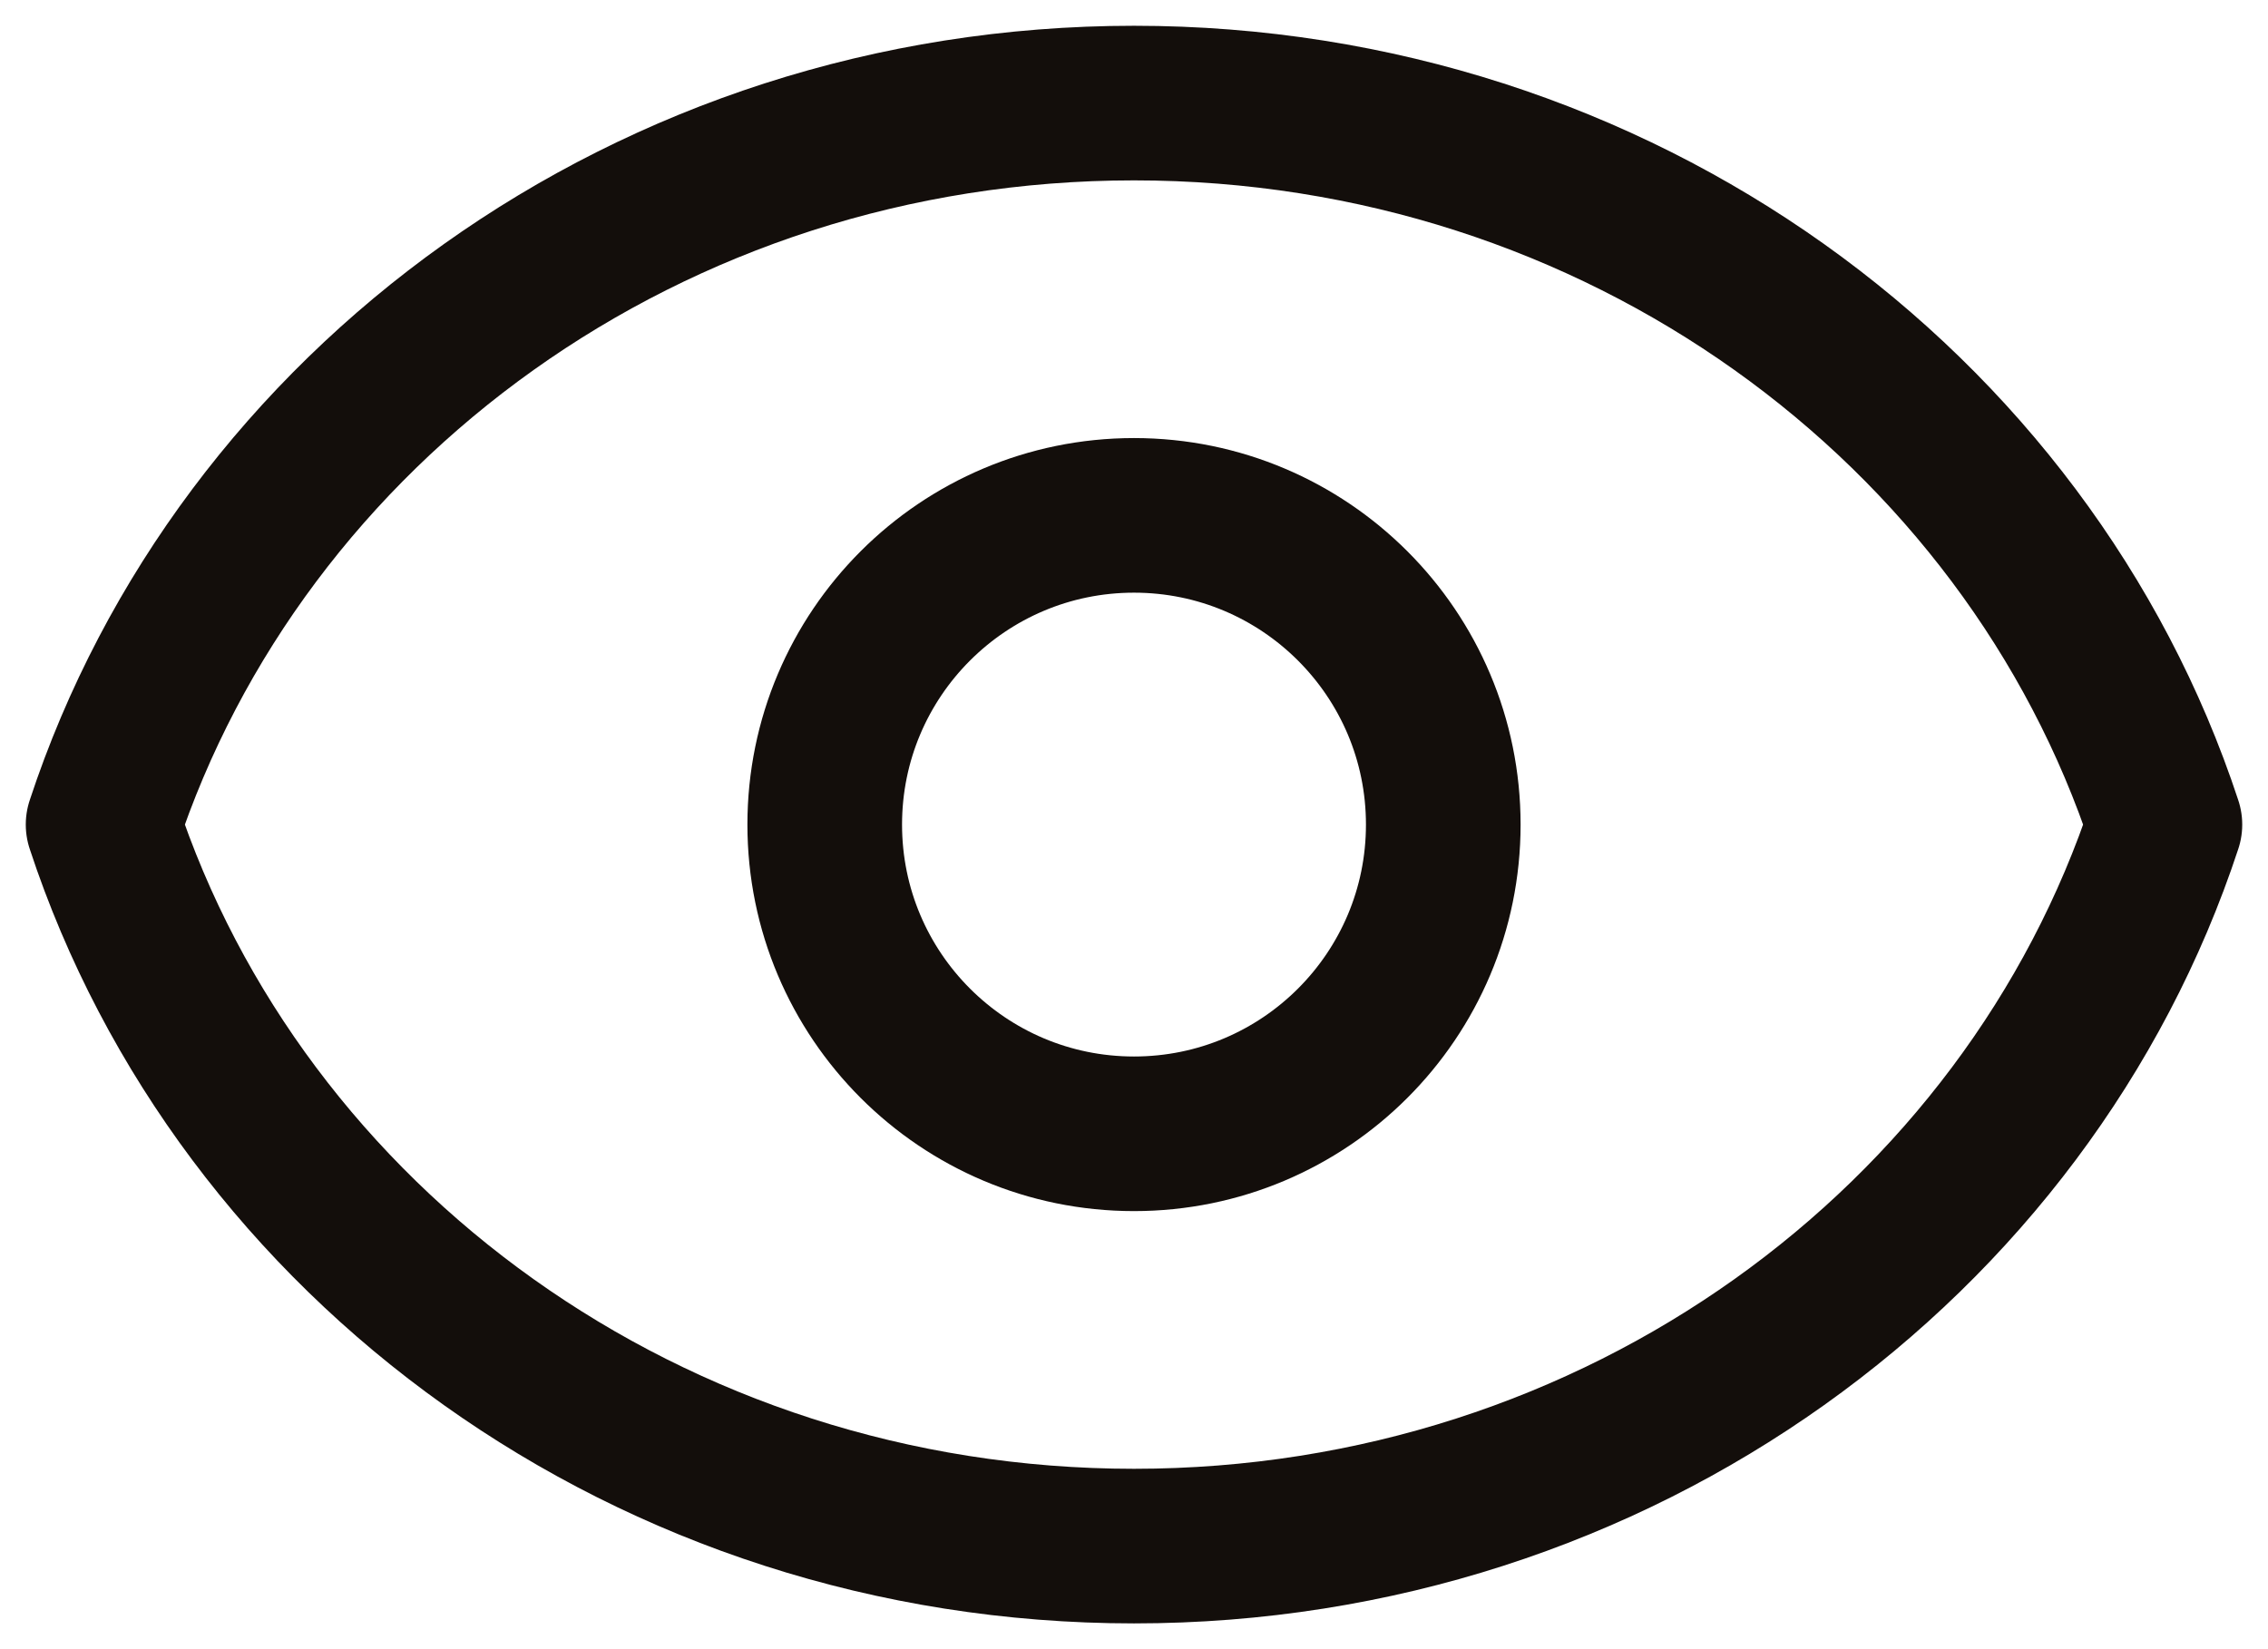
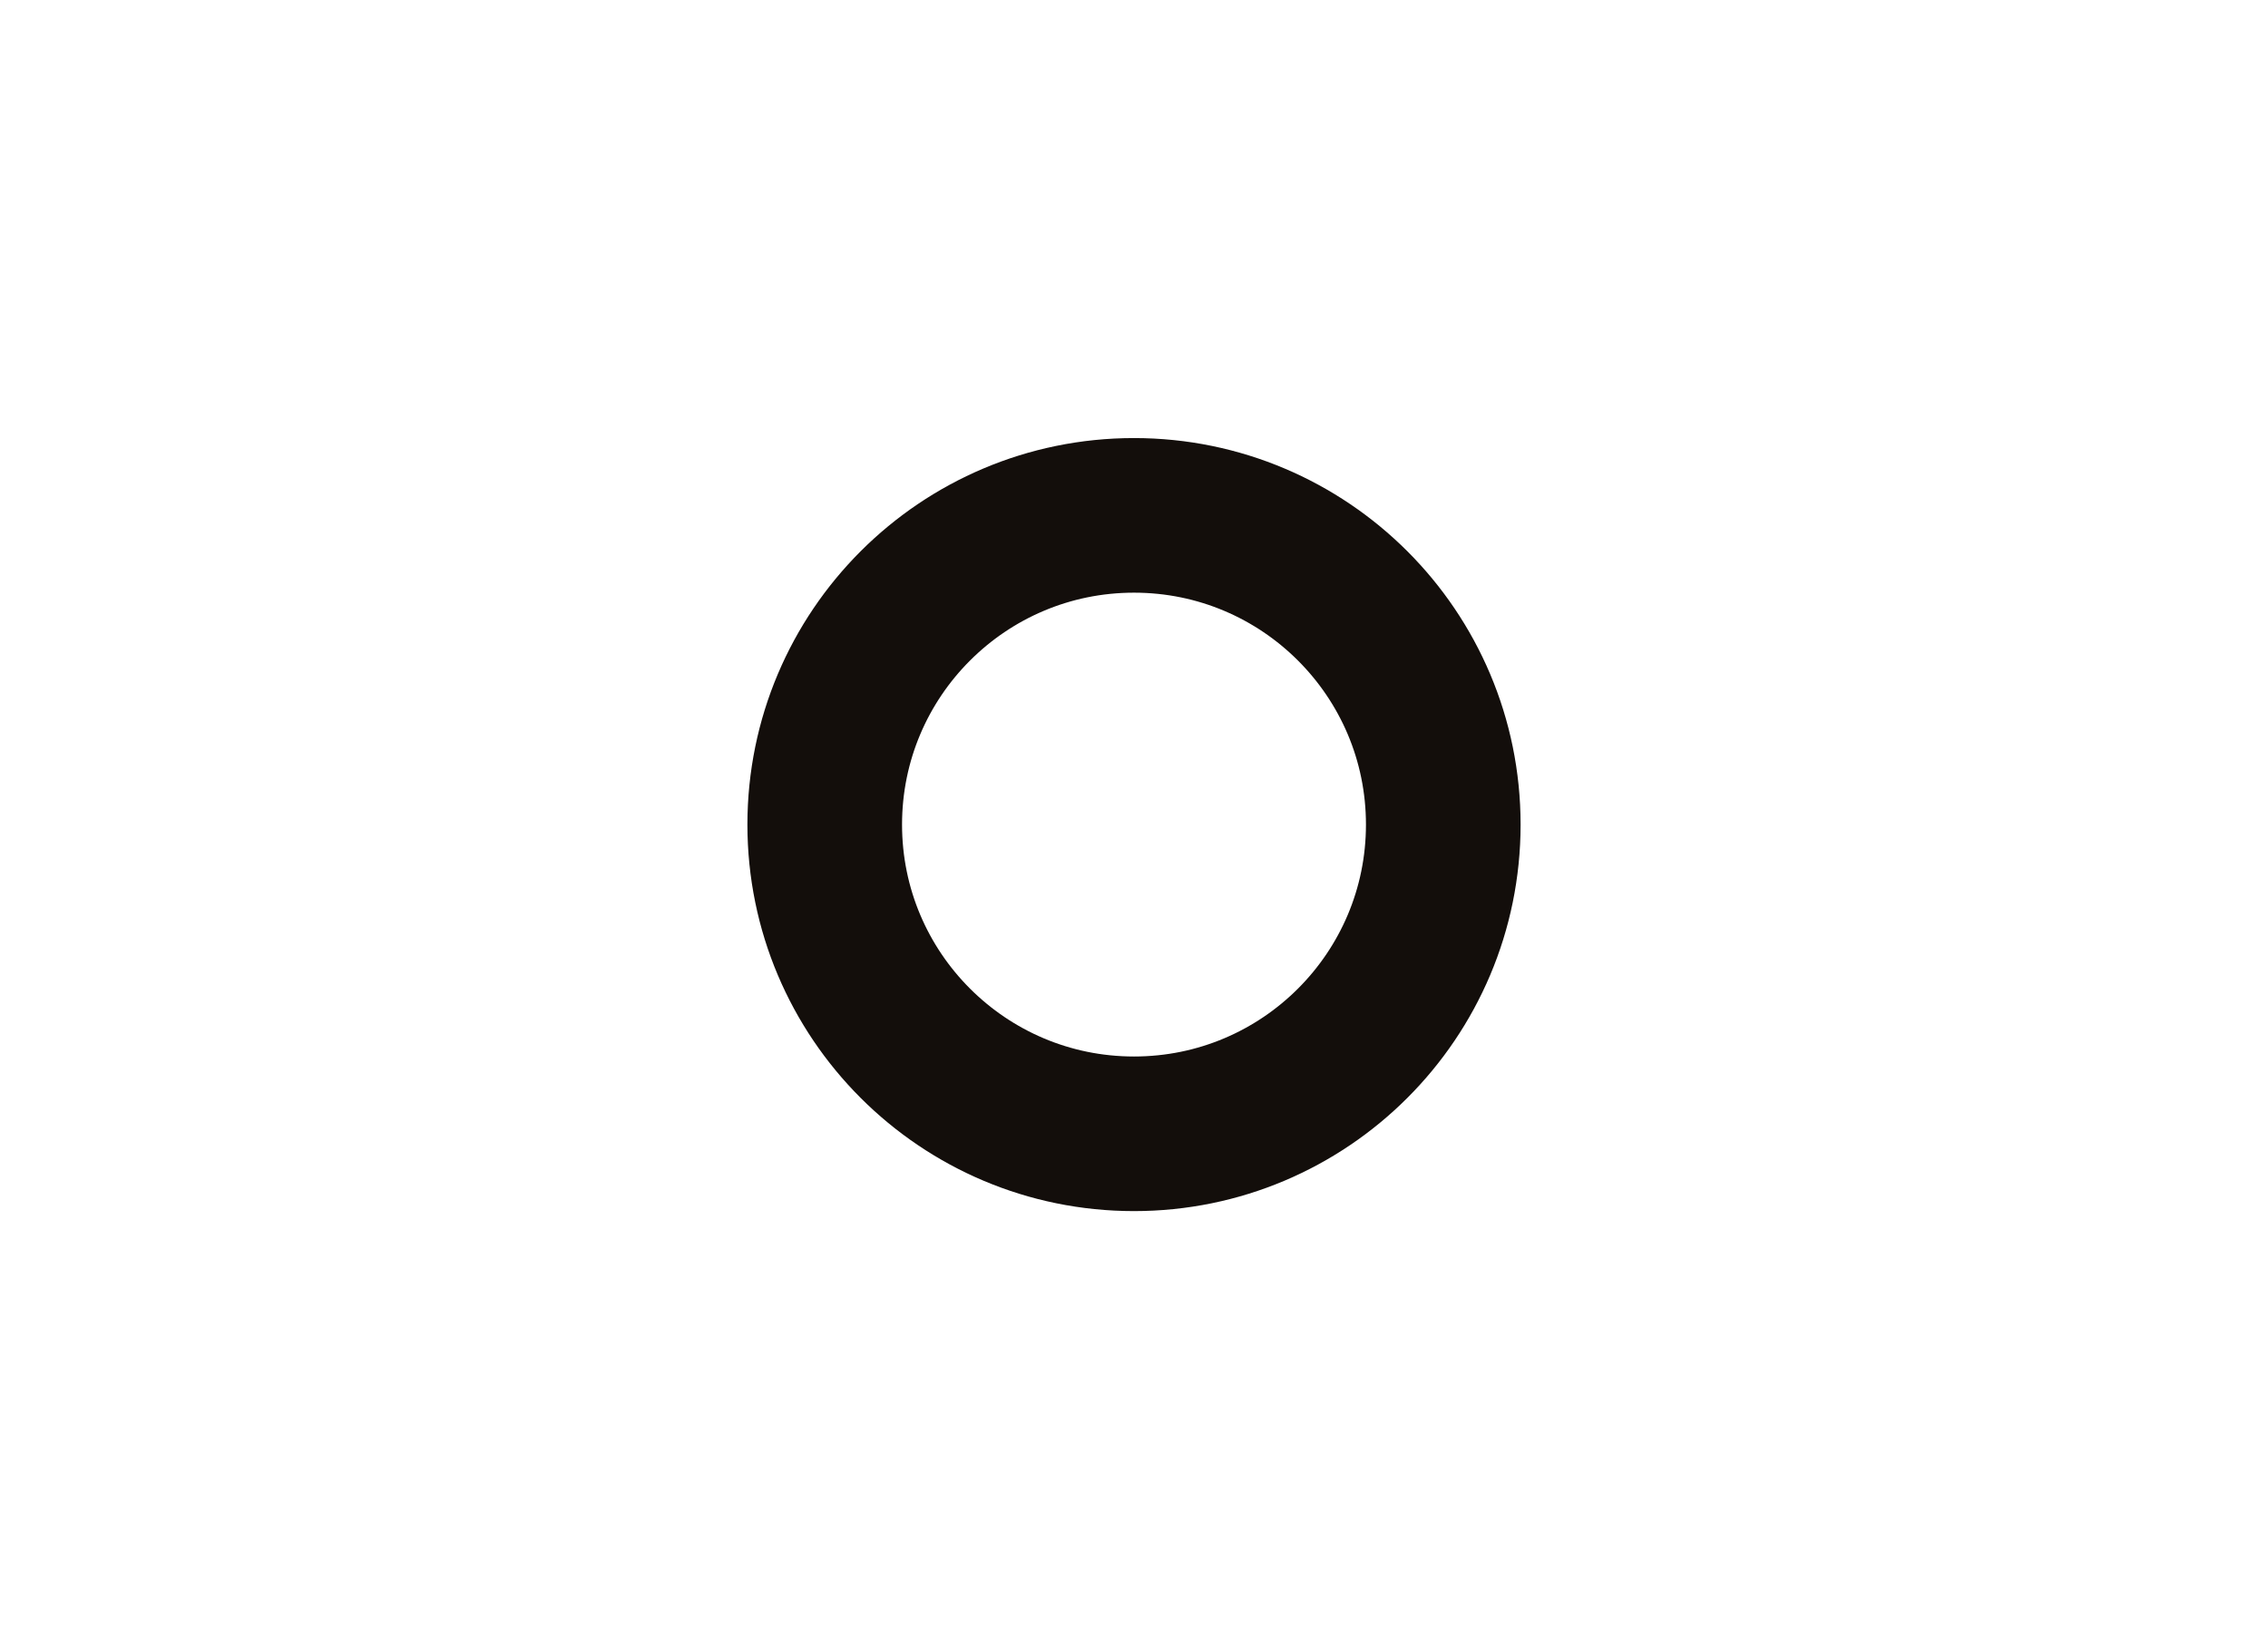
<svg xmlns="http://www.w3.org/2000/svg" width="44" height="32" viewBox="0 0 44 32" fill="none">
  <path d="M28 16C28 19.314 25.314 22 22 22C18.686 22 16 19.314 16 16C16 12.686 18.686 10 22 10C25.314 10 28 12.686 28 16Z" stroke="#130E0B" stroke-width="3" stroke-linecap="round" stroke-linejoin="round" />
-   <path d="M22 2C12.615 2 4.671 7.886 2 16C4.671 24.114 12.615 30 22 30C31.385 30 39.329 24.114 42 16C39.329 7.886 31.385 2 22 2Z" stroke="#130E0B" stroke-width="3" stroke-linecap="round" stroke-linejoin="round" />
</svg>